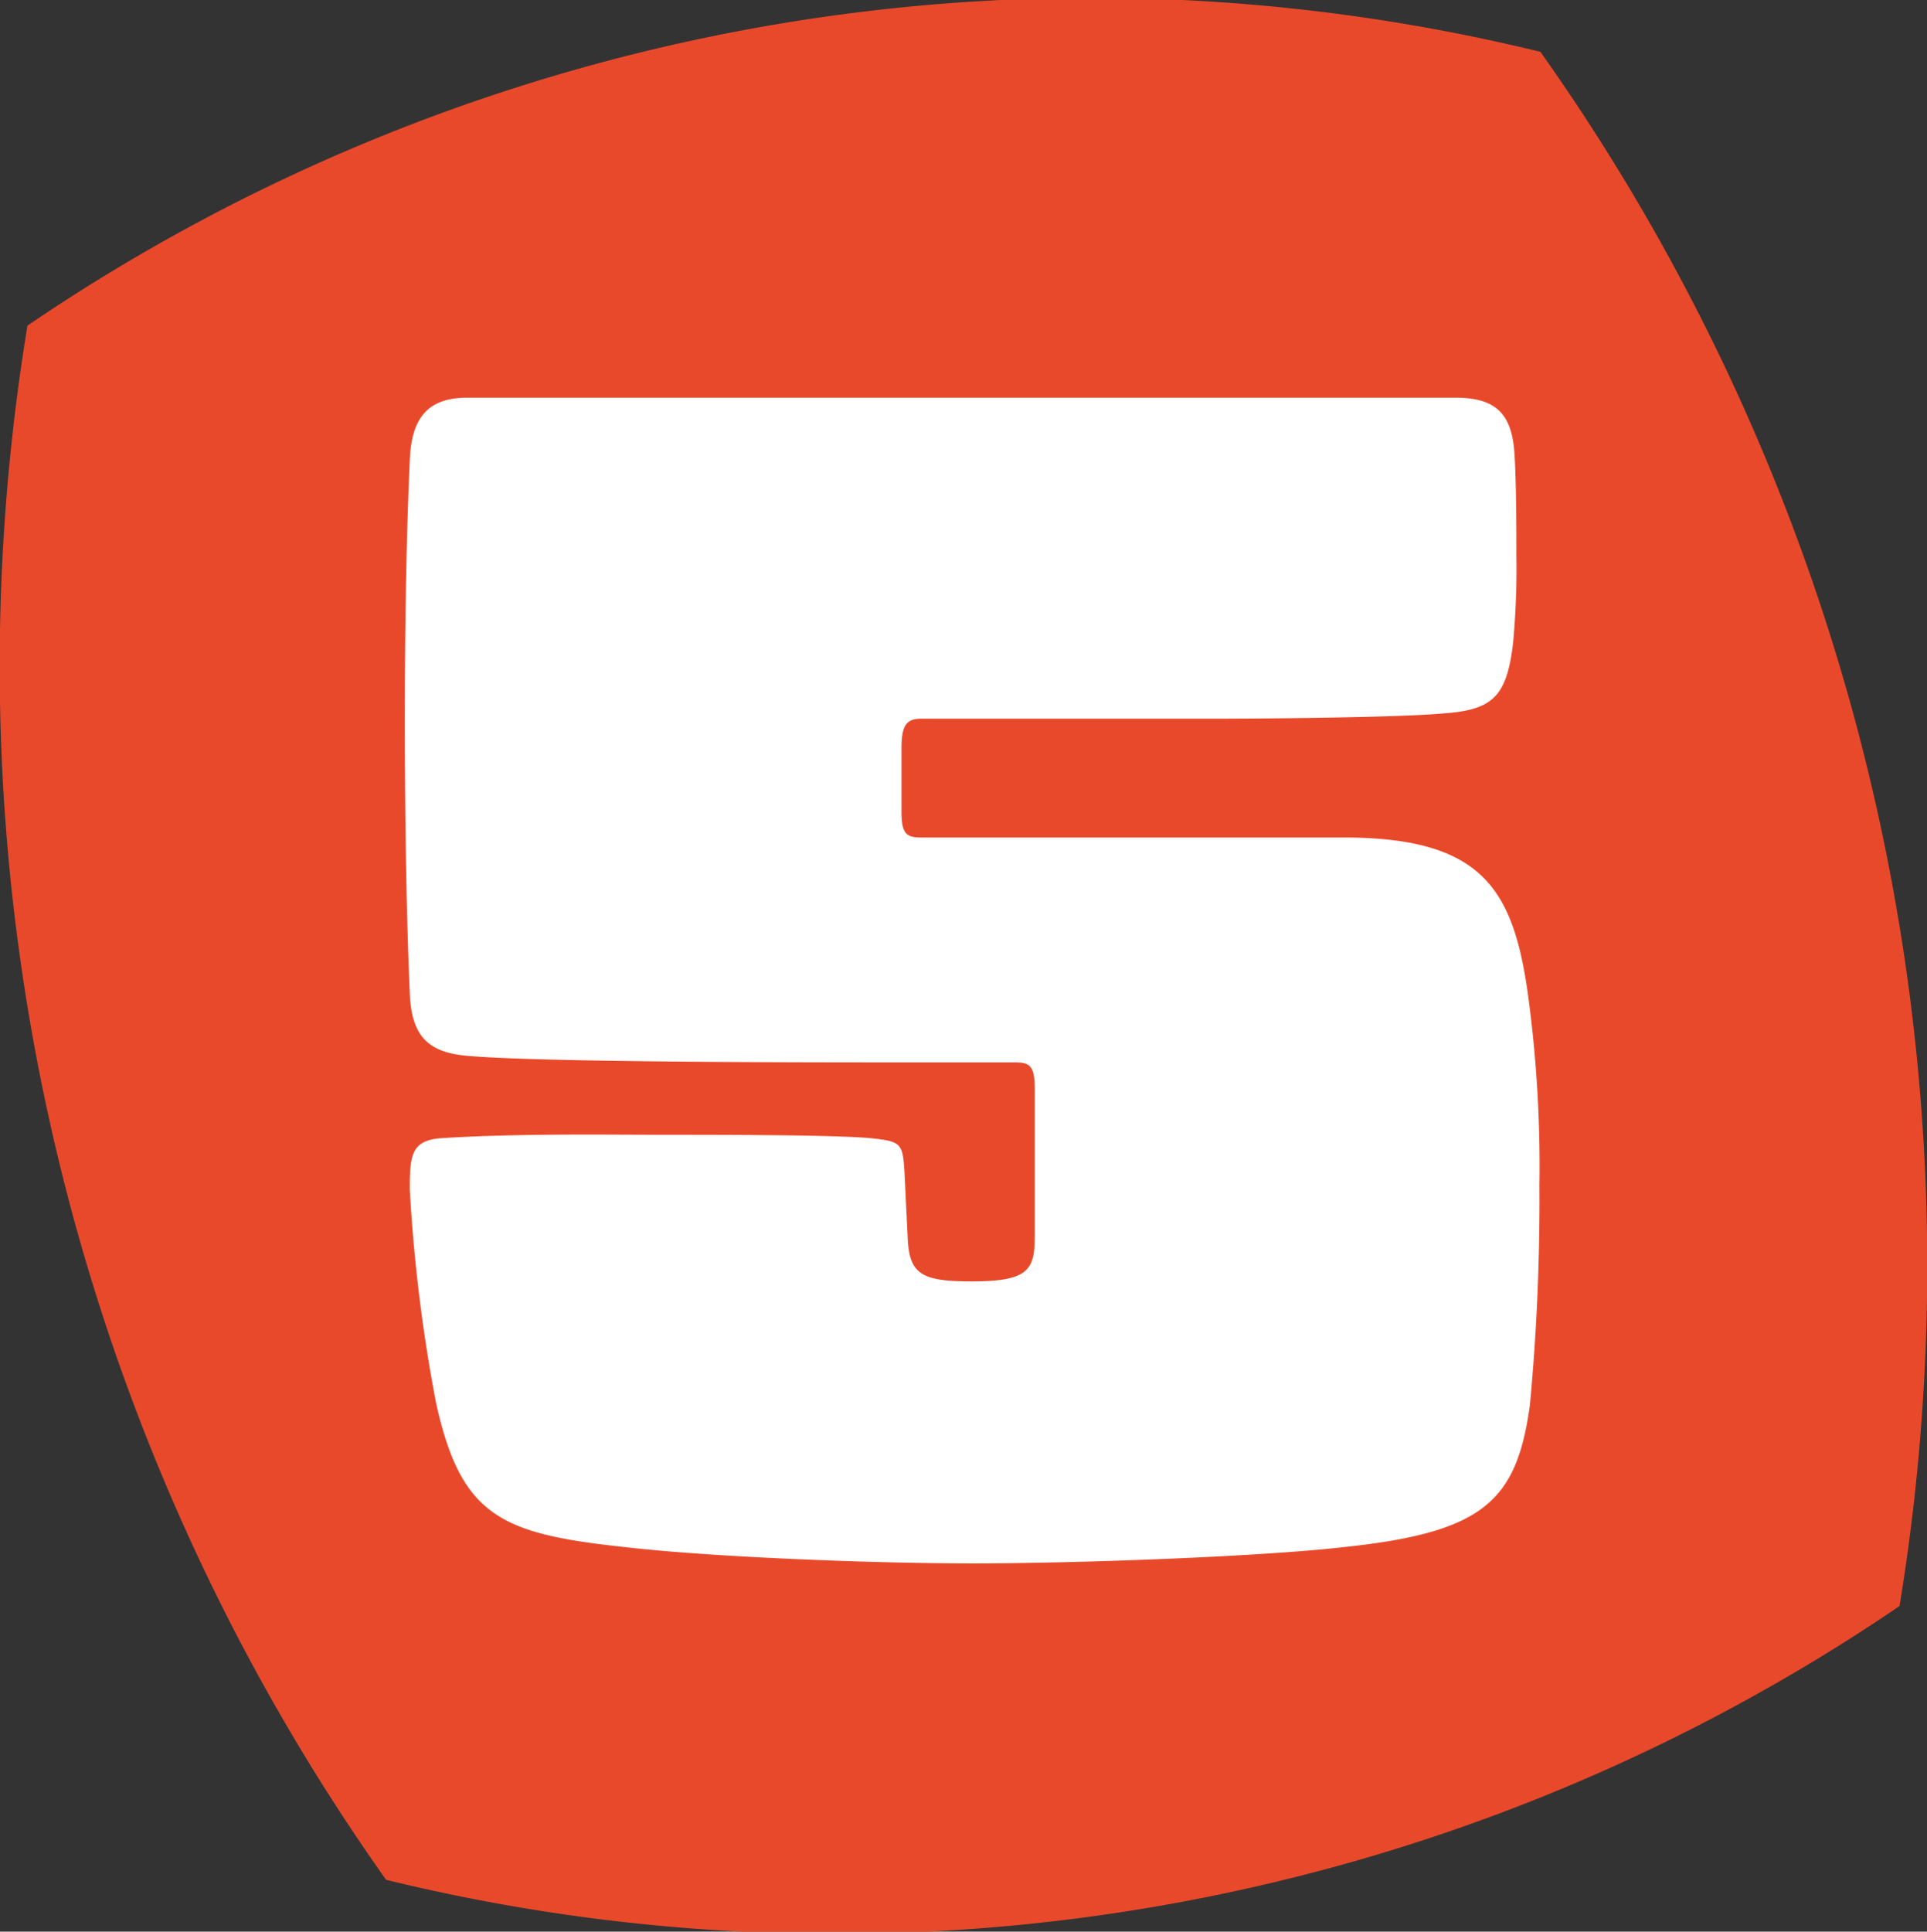
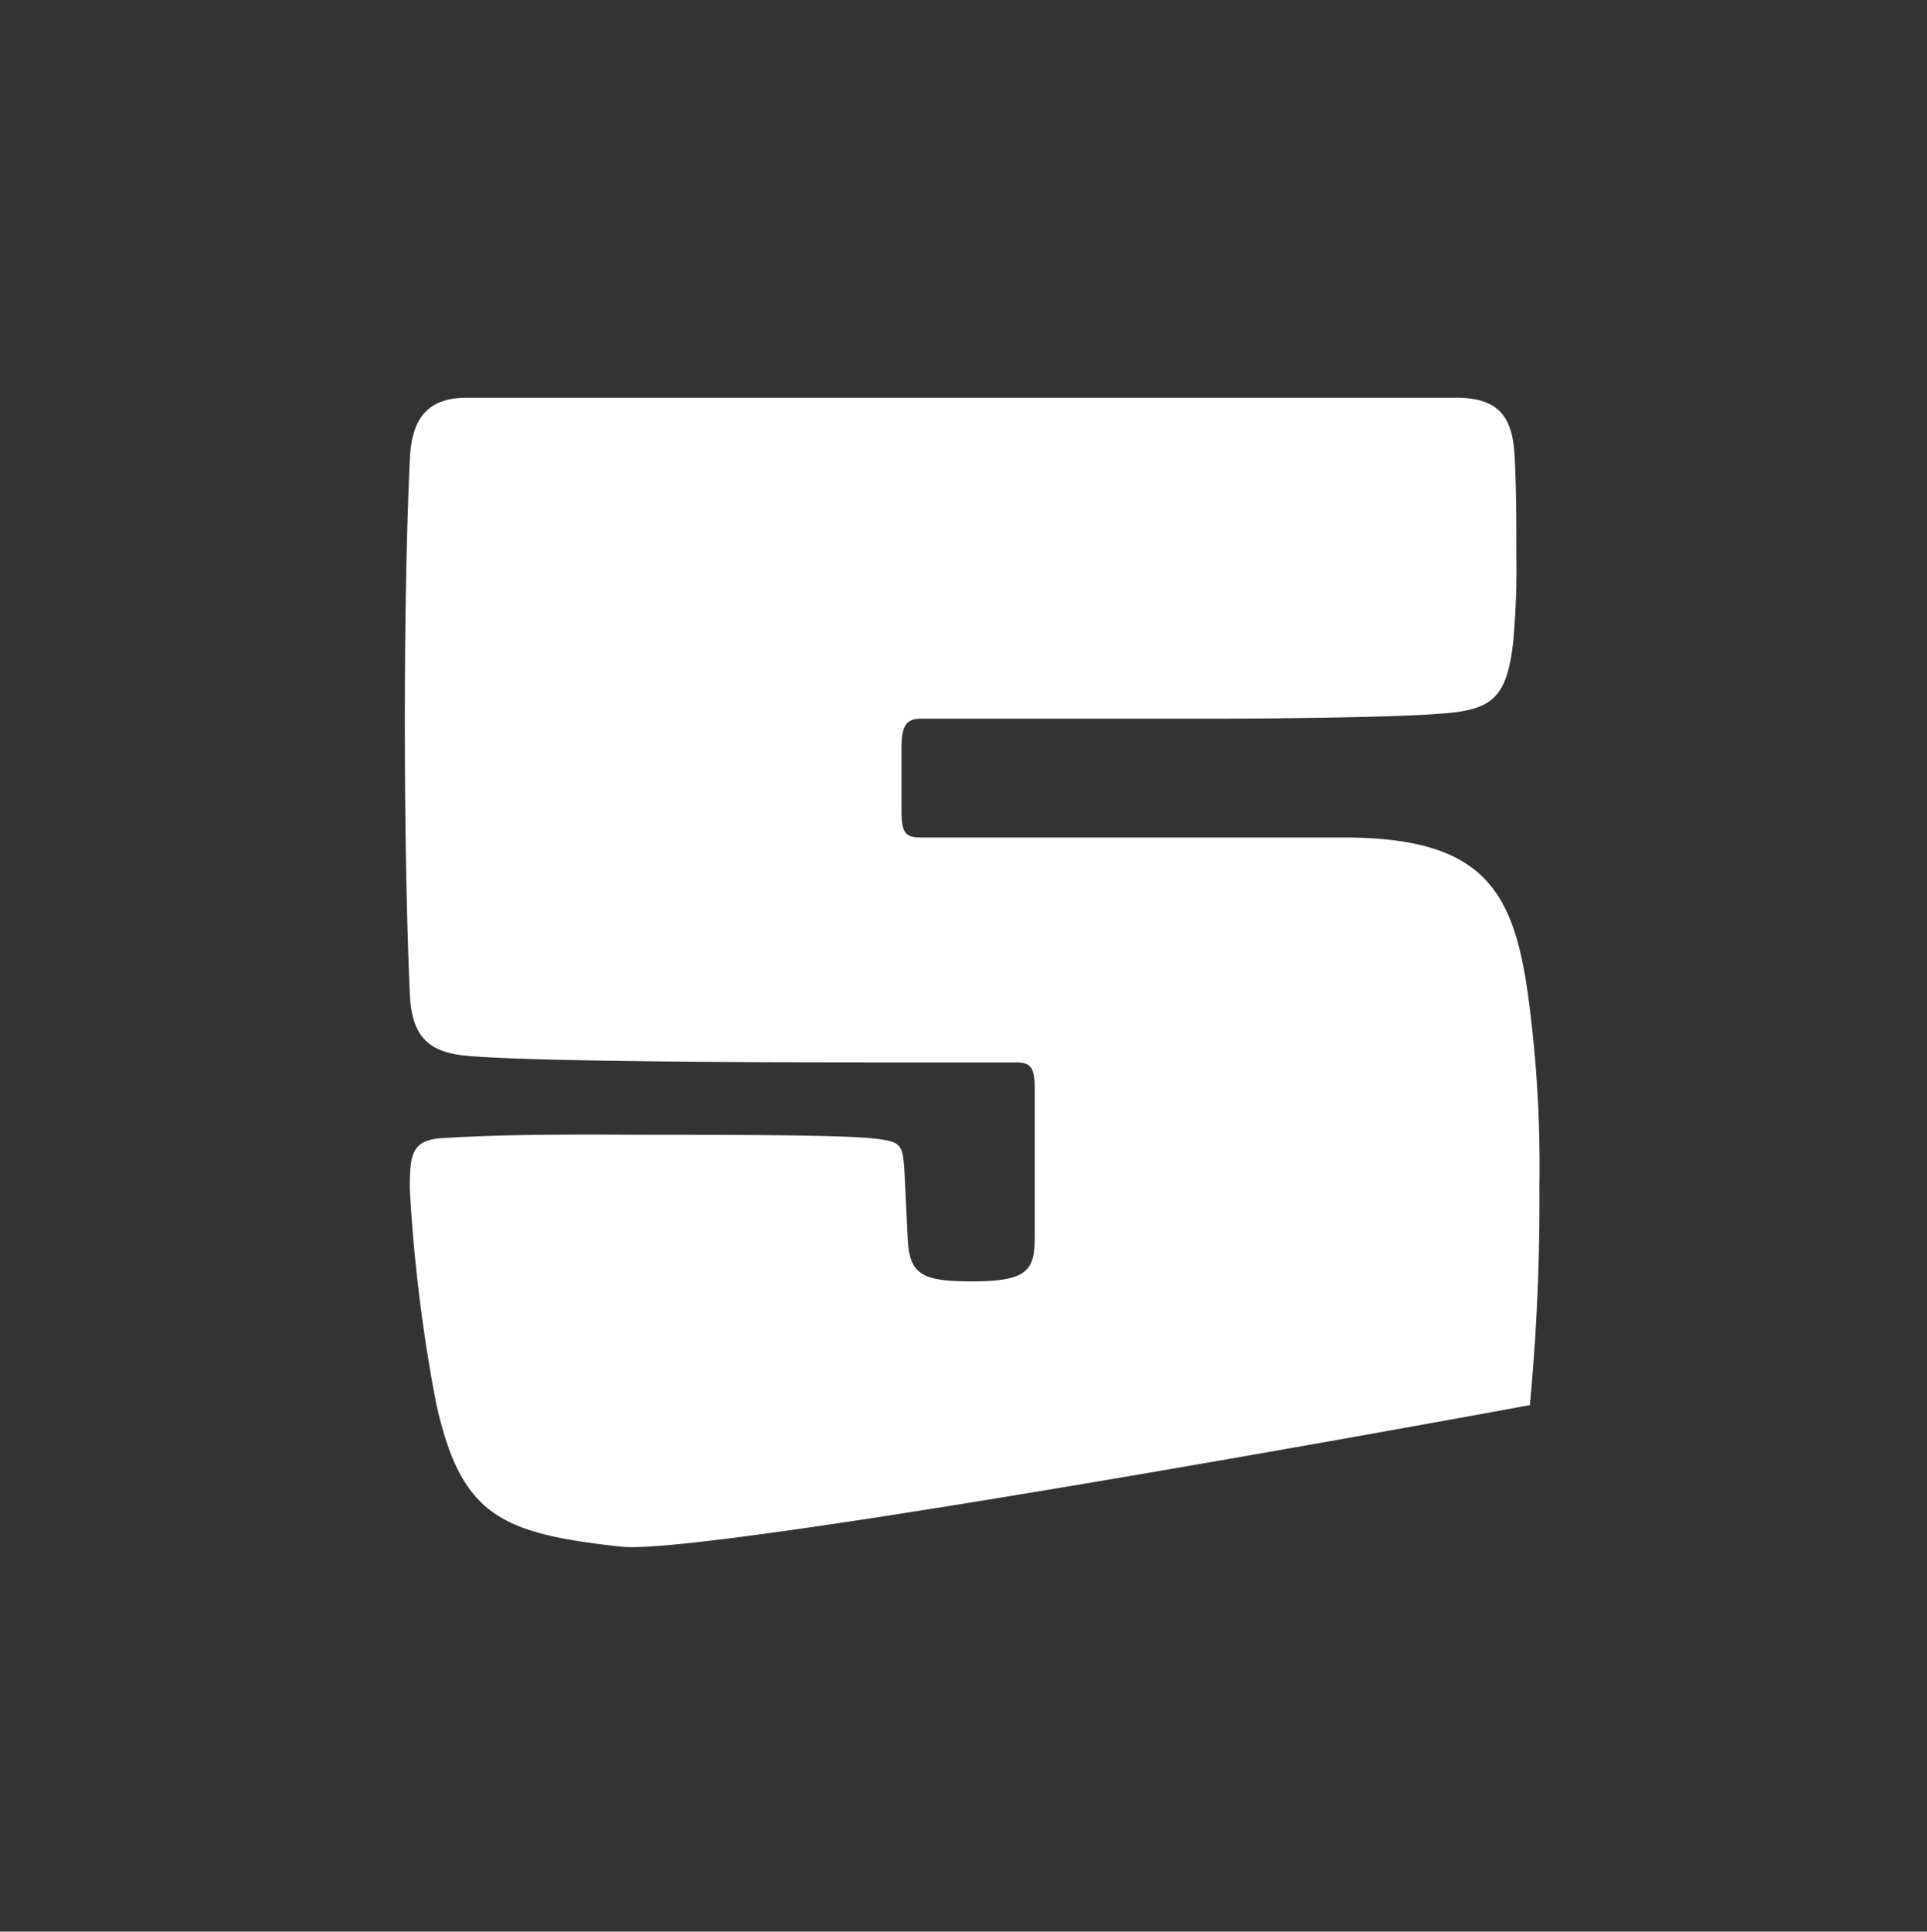
<svg xmlns="http://www.w3.org/2000/svg" viewBox="0 0 11.714 11.74">
  <rect x="0" y="0" width="11.714" height="11.74" fill="#333333" stroke="none" />
  <defs>
    <clipPath id="clip-path">
      <rect id="Rectangle_775" data-name="Rectangle 775" width="11.714" height="11.74" transform="translate(0 0)" fill="none" />
    </clipPath>
  </defs>
  <g id="Group_868" data-name="Group 868" transform="translate(0 0)">
    <g id="Group_867" data-name="Group 867" clip-path="url(#clip-path)">
-       <path id="Path_115" data-name="Path 115" d="M9.364.315a12.755,12.755,0,0,1,2.183,9.446,11.5,11.5,0,0,1-9.2,1.664A12.759,12.759,0,0,1,.167,1.979,11.5,11.5,0,0,1,9.364.315" fill="#e9492b" />
-       <path id="Path_116" data-name="Path 116" d="M9.208,2.786c.01.19.01.451.01.6a4.9,4.9,0,0,1-.02.521c-.04.341-.131.411-.451.431-.231.02-.933.03-1.4.03H5.6c-.09,0-.12.04-.12.181v.381c0,.139.03.16.12.16H8.166c.841,0,1.032.31,1.122.952a7.711,7.711,0,0,1,.07,1.163A13.249,13.249,0,0,1,9.3,8.54c-.08.582-.28.772-1.123.862-.531.061-1.654.1-2.265.1S4.3,9.463,3.774,9.4c-.732-.08-.972-.19-1.123-.872a9.787,9.787,0,0,1-.16-1.3c0-.211.01-.3.2-.311.461-.029,1-.02,1.343-.02s1.023,0,1.253.02c.191.02.2.03.211.2l.02.411c.01.22.09.26.391.26.34,0,.381-.069.381-.271v-.9c0-.14-.03-.16-.121-.16H5.479c-.552,0-2.2,0-2.637-.04-.24-.02-.341-.12-.351-.381-.02-.461-.03-1.043-.03-1.654s.01-1.143.03-1.584c.01-.261.111-.381.351-.381H8.847c.261,0,.351.11.361.371" fill="#fff" />
+       <path id="Path_116" data-name="Path 116" d="M9.208,2.786c.01.19.01.451.01.6a4.9,4.9,0,0,1-.02.521c-.04.341-.131.411-.451.431-.231.02-.933.03-1.4.03H5.6c-.09,0-.12.04-.12.181v.381c0,.139.03.16.12.16H8.166c.841,0,1.032.31,1.122.952a7.711,7.711,0,0,1,.07,1.163A13.249,13.249,0,0,1,9.3,8.54S4.3,9.463,3.774,9.4c-.732-.08-.972-.19-1.123-.872a9.787,9.787,0,0,1-.16-1.3c0-.211.01-.3.2-.311.461-.029,1-.02,1.343-.02s1.023,0,1.253.02c.191.02.2.03.211.2l.02.411c.01.22.09.26.391.26.34,0,.381-.069.381-.271v-.9c0-.14-.03-.16-.121-.16H5.479c-.552,0-2.2,0-2.637-.04-.24-.02-.341-.12-.351-.381-.02-.461-.03-1.043-.03-1.654s.01-1.143.03-1.584c.01-.261.111-.381.351-.381H8.847c.261,0,.351.11.361.371" fill="#fff" />
    </g>
  </g>
</svg>